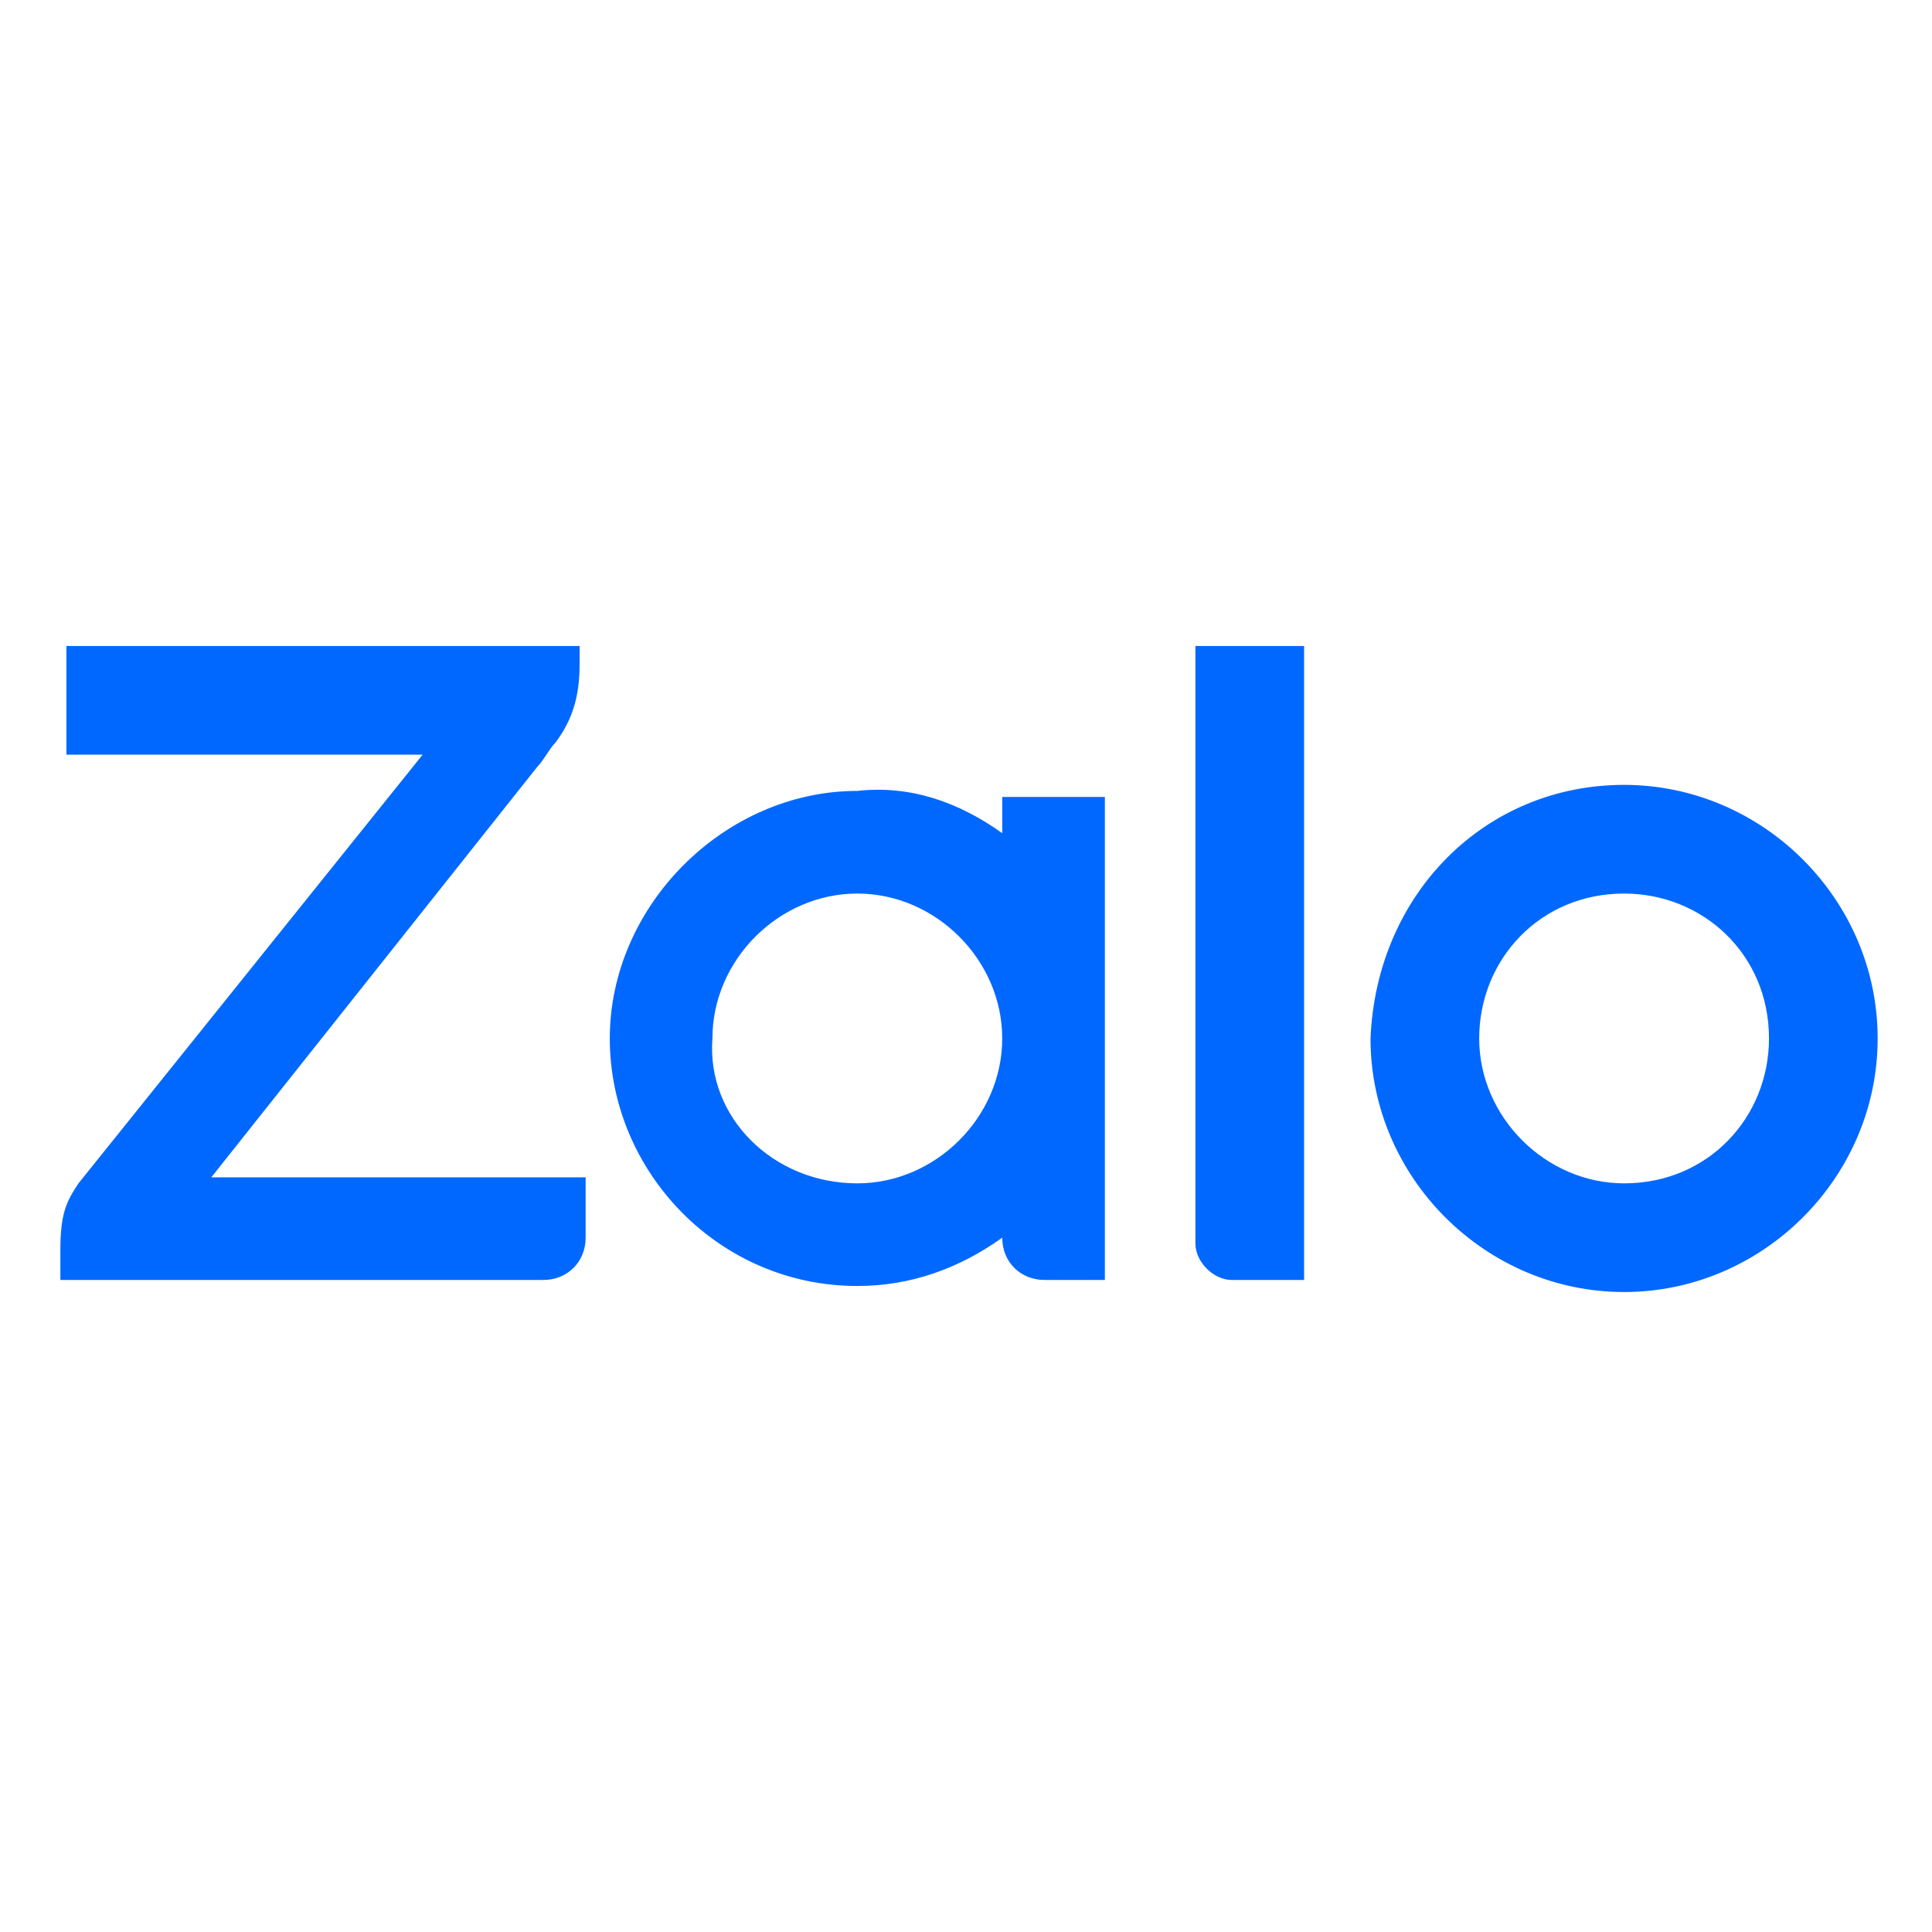
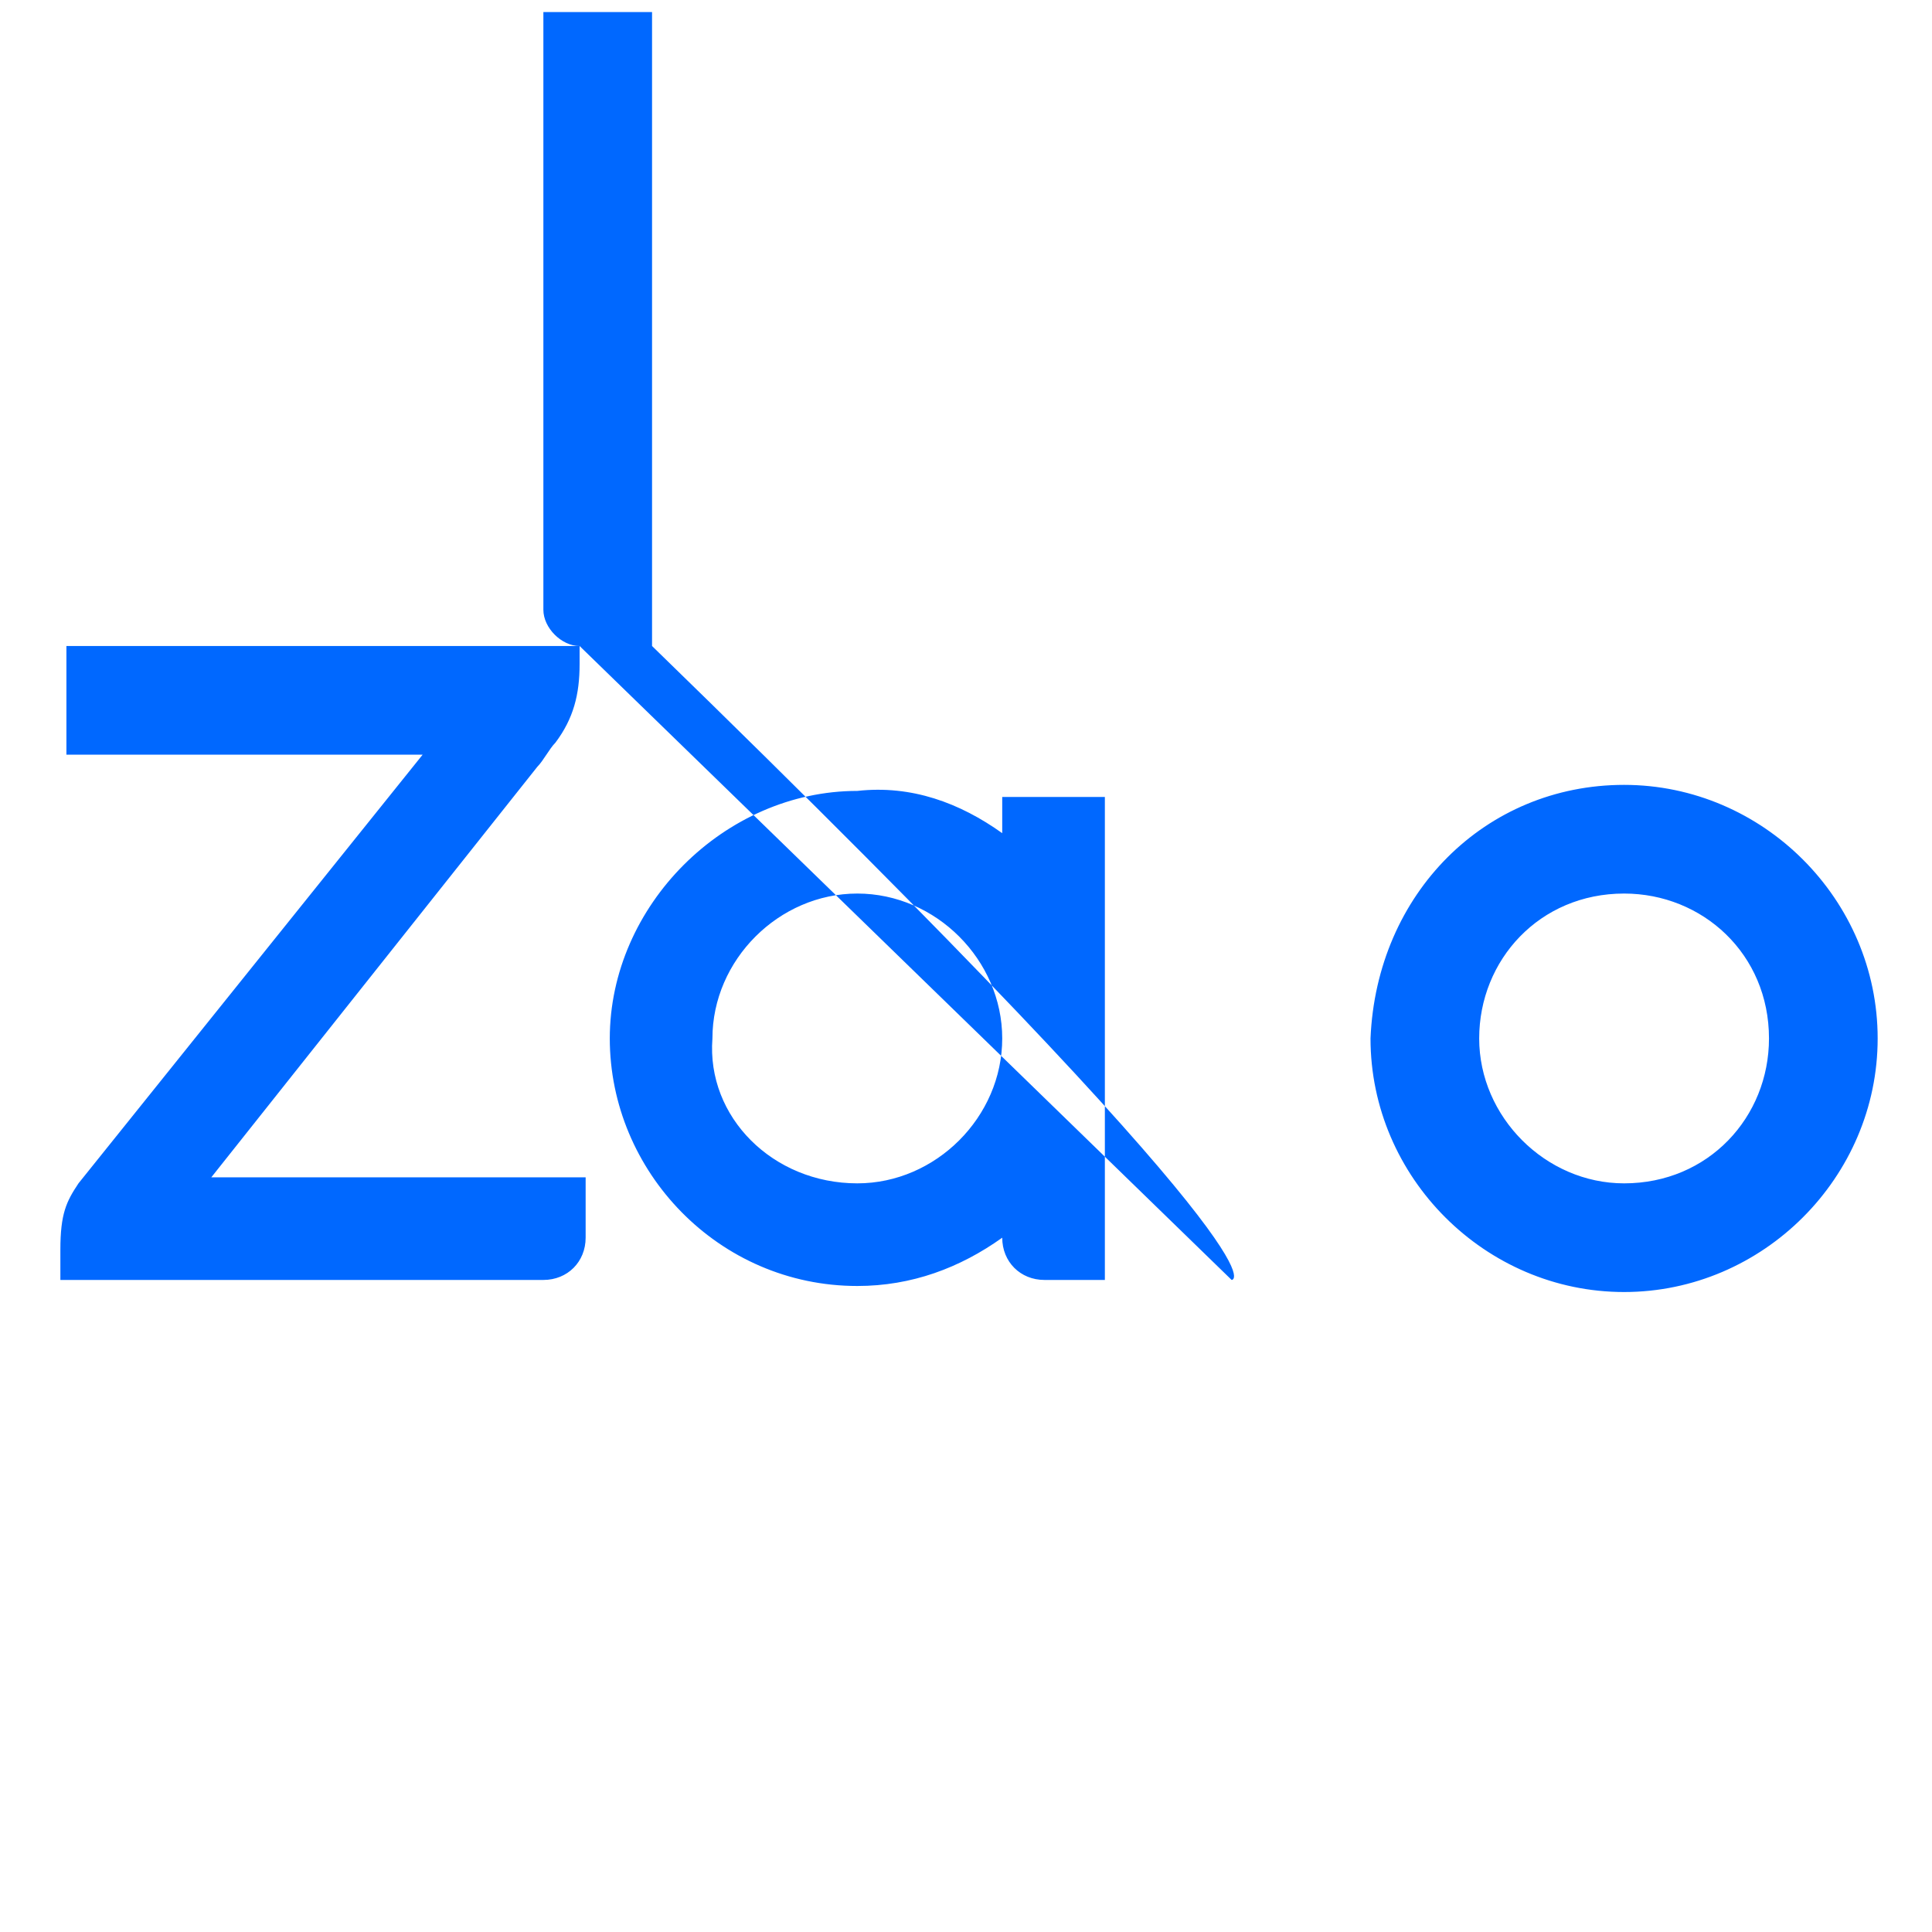
<svg xmlns="http://www.w3.org/2000/svg" version="1.1" id="Layer_1" x="0px" y="0px" viewBox="0 0 32 32" style="enable-background:new 0 0 32 32;" xml:space="preserve">
  <style type="text/css">
	.st0{fill:none;}
	.st1{fill-rule:evenodd;clip-rule:evenodd;fill:#0068FF;}
</style>
-   <rect id="bound" class="st0" width="32" height="32" />
-   <path class="st1" d="M16.6,13.8v-0.6h1.7v8h-1c-0.4,0-0.7-0.3-0.7-0.7c0,0,0,0,0,0c-0.7,0.5-1.5,0.8-2.4,0.8c-2.3,0-4.1-1.9-4.1-4.1  s1.9-4.1,4.1-4.1C15.1,13,15.9,13.3,16.6,13.8C16.6,13.8,16.6,13.8,16.6,13.8z M9.6,10.7V11c0,0.5-0.1,0.9-0.4,1.3l0,0  c-0.1,0.1-0.2,0.3-0.3,0.4l-5.4,6.8h6.2v1c0,0.4-0.3,0.7-0.7,0.7h-8v-0.5c0-0.6,0.1-0.8,0.3-1.1L7,12.5H1.1v-1.8  C1.1,10.7,9.6,10.7,9.6,10.7z M20.4,21.2c-0.3,0-0.6-0.3-0.6-0.6v-9.9h1.8v10.5C21.6,21.2,20.4,21.2,20.4,21.2z M26.9,13  c2.3,0,4.2,1.9,4.2,4.2c0,2.3-1.9,4.2-4.2,4.2c-2.3,0-4.2-1.9-4.2-4.2C22.8,14.8,24.6,13,26.9,13z M14.2,19.6c1.3,0,2.4-1.1,2.4-2.4  c0-1.3-1.1-2.4-2.4-2.4s-2.4,1.1-2.4,2.4C11.7,18.5,12.8,19.6,14.2,19.6z M26.9,19.6c1.4,0,2.4-1.1,2.4-2.4c0-1.4-1.1-2.4-2.4-2.4  c-1.4,0-2.4,1.1-2.4,2.4C24.5,18.5,25.6,19.6,26.9,19.6z" />
+   <path class="st1" d="M16.6,13.8v-0.6h1.7v8h-1c-0.4,0-0.7-0.3-0.7-0.7c0,0,0,0,0,0c-0.7,0.5-1.5,0.8-2.4,0.8c-2.3,0-4.1-1.9-4.1-4.1  s1.9-4.1,4.1-4.1C15.1,13,15.9,13.3,16.6,13.8C16.6,13.8,16.6,13.8,16.6,13.8z M9.6,10.7V11c0,0.5-0.1,0.9-0.4,1.3l0,0  c-0.1,0.1-0.2,0.3-0.3,0.4l-5.4,6.8h6.2v1c0,0.4-0.3,0.7-0.7,0.7h-8v-0.5c0-0.6,0.1-0.8,0.3-1.1L7,12.5H1.1v-1.8  C1.1,10.7,9.6,10.7,9.6,10.7z c-0.3,0-0.6-0.3-0.6-0.6v-9.9h1.8v10.5C21.6,21.2,20.4,21.2,20.4,21.2z M26.9,13  c2.3,0,4.2,1.9,4.2,4.2c0,2.3-1.9,4.2-4.2,4.2c-2.3,0-4.2-1.9-4.2-4.2C22.8,14.8,24.6,13,26.9,13z M14.2,19.6c1.3,0,2.4-1.1,2.4-2.4  c0-1.3-1.1-2.4-2.4-2.4s-2.4,1.1-2.4,2.4C11.7,18.5,12.8,19.6,14.2,19.6z M26.9,19.6c1.4,0,2.4-1.1,2.4-2.4c0-1.4-1.1-2.4-2.4-2.4  c-1.4,0-2.4,1.1-2.4,2.4C24.5,18.5,25.6,19.6,26.9,19.6z" />
</svg>